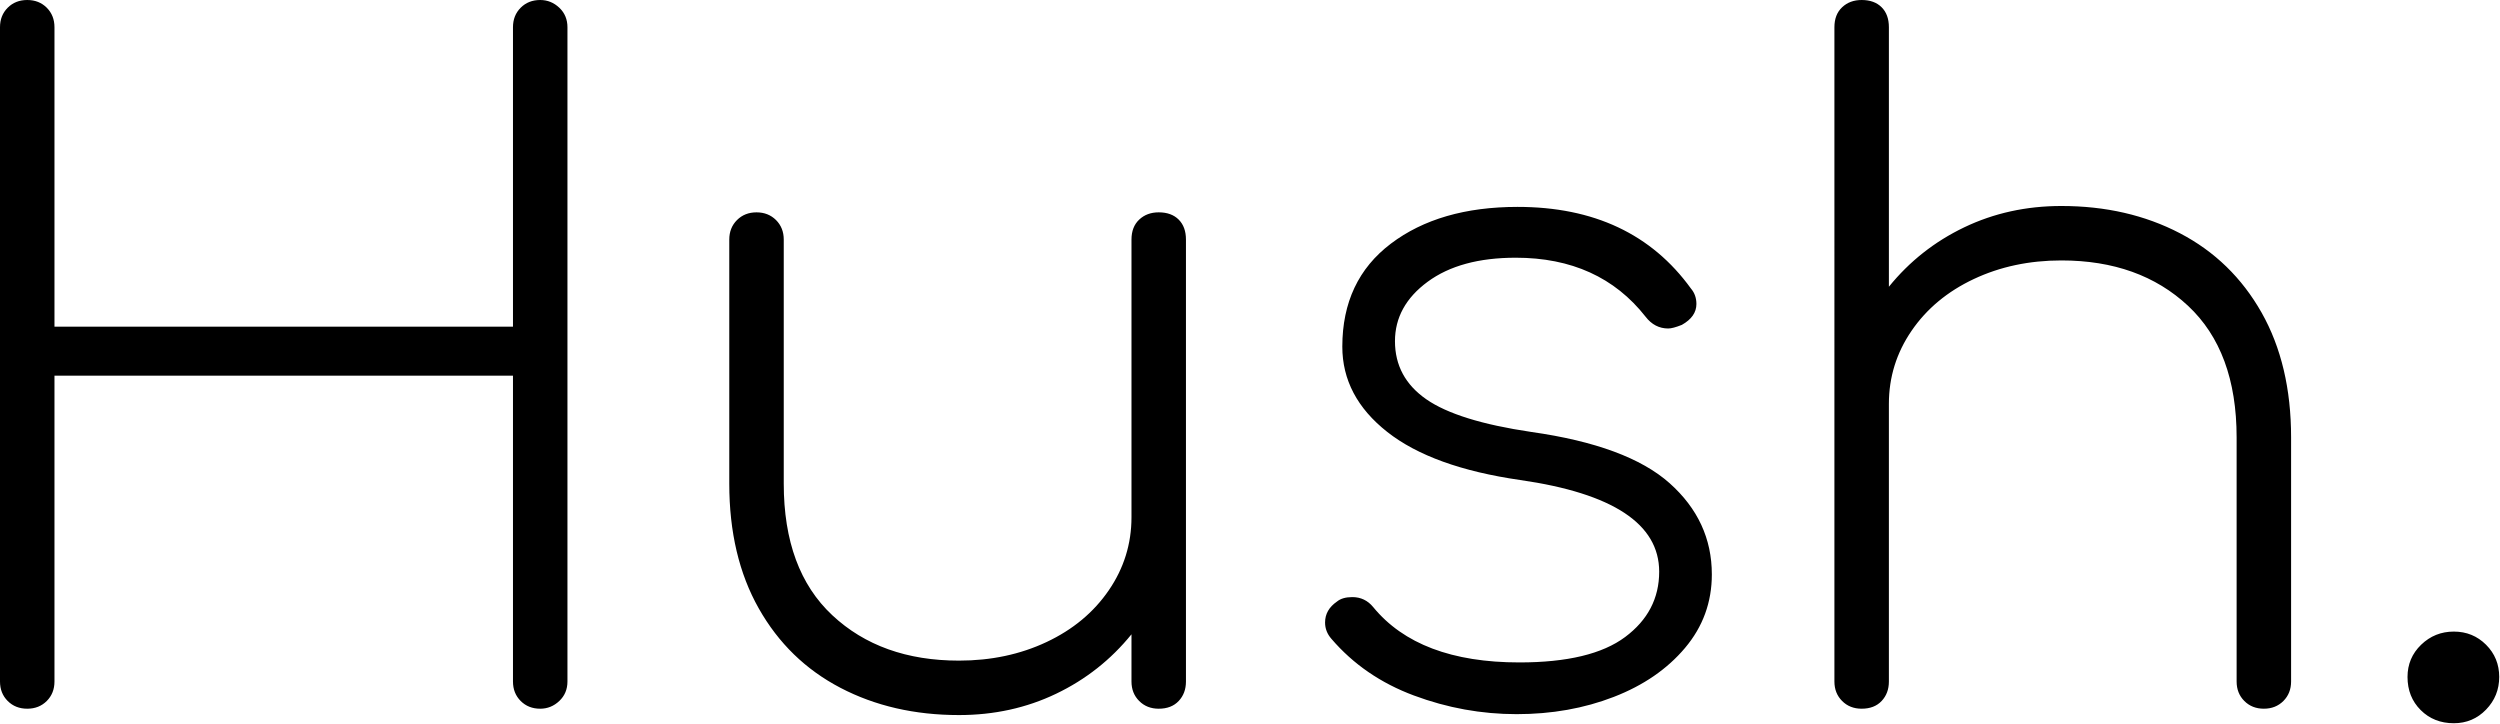
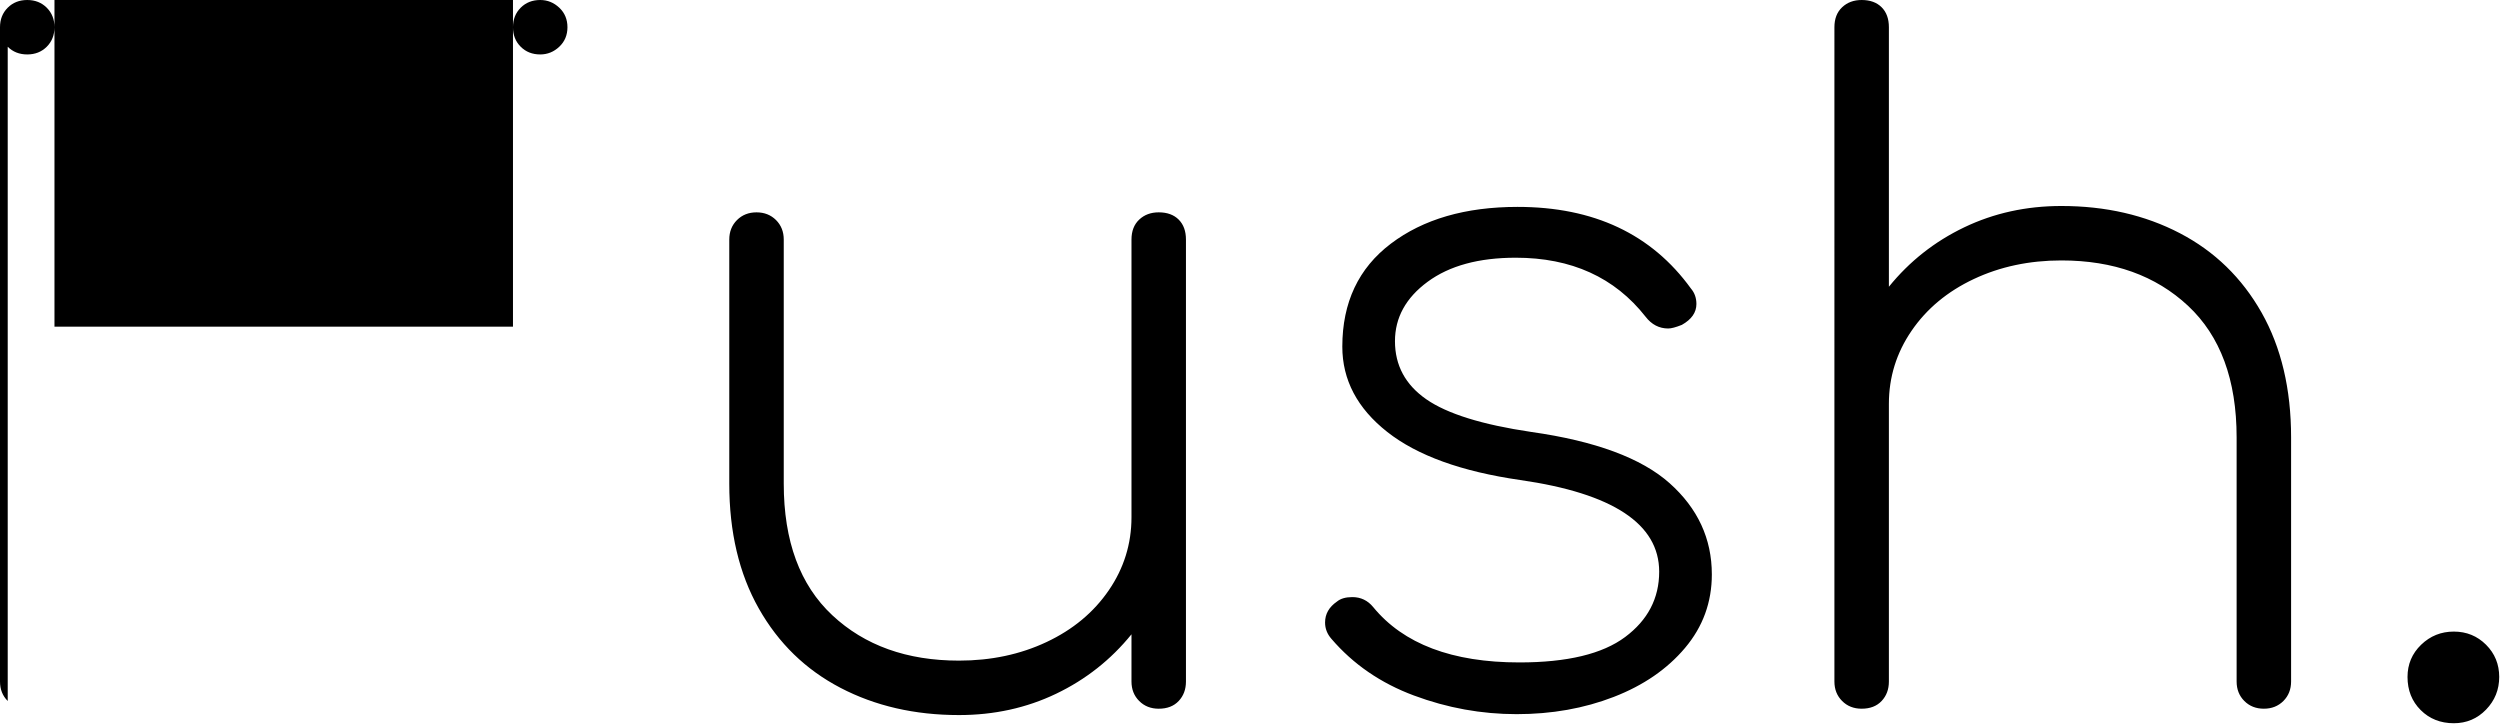
<svg xmlns="http://www.w3.org/2000/svg" viewBox="0 0 708 205">
-   <path fill="currentColor" fill-rule="evenodd" d="M2.186 198.523C.727 197.07 0 195.226 0 192.998V7.71c0-2.225.727-4.068 2.186-5.526C3.64.731 5.484 0 7.714 0c2.225 0 4.07.731 5.528 2.184 1.454 1.458 2.185 3.301 2.185 5.526v84.806h129.848V7.71c0-2.225.727-4.068 2.186-5.526C148.915.731 150.759 0 152.989 0c2.057 0 3.857.731 5.4 2.184 1.542 1.458 2.314 3.301 2.314 5.526v185.288c0 2.228-.772 4.072-2.314 5.525-1.543 1.458-3.343 2.185-5.4 2.185-2.23 0-4.074-.727-5.528-2.185-1.459-1.453-2.186-3.297-2.186-5.525v-86.605H15.427v86.605c0 2.228-.731 4.072-2.185 5.525-1.459 1.458-3.303 2.185-5.528 2.185-2.23 0-4.074-.727-5.528-2.185Zm331.62-136.332c1.371 1.373 2.057 3.256 2.057 5.654v125.153c0 2.228-.686 4.072-2.057 5.525-1.373 1.457-3.258 2.185-5.656 2.185-2.23 0-4.074-.728-5.528-2.185-1.459-1.453-2.186-3.297-2.186-5.525v-13.364c-5.83 7.196-12.945 12.81-21.341 16.833-8.401 4.027-17.573 6.039-27.513 6.039-12.515 0-23.699-2.57-33.554-7.709-9.859-5.14-17.573-12.633-23.142-22.487-5.572-9.85-8.356-21.627-8.356-35.336v-69.13c0-2.224.727-4.067 2.185-5.524 1.455-1.454 3.299-2.185 5.528-2.185 2.226 0 4.07.731 5.529 2.184 1.454 1.458 2.186 3.301 2.186 5.526v69.129c0 16.279 4.583 28.699 13.755 37.264 9.168 8.569 21.125 12.849 35.869 12.849 9.084 0 17.356-1.755 24.813-5.268 7.457-3.51 13.326-8.392 17.613-14.648 4.283-6.253 6.428-13.147 6.428-20.688V67.845c0-2.398.727-4.28 2.186-5.654 1.454-1.37 3.298-2.056 5.528-2.056 2.398 0 4.283.687 5.656 2.056Zm66.653 134.79c-9.429-3.509-17.227-8.866-23.399-16.062-1.201-1.369-1.799-2.911-1.799-4.626 0-2.397 1.112-4.368 3.343-5.91 1.028-.856 2.482-1.285 4.37-1.285 2.399 0 4.371.944 5.914 2.827 8.57 10.452 22.37 15.676 41.397 15.676 13.54 0 23.527-2.397 29.955-7.196 6.428-4.794 9.642-10.962 9.642-18.503 0-13.532-13.113-22.185-39.339-25.956-16.629-2.397-29.184-6.938-37.669-13.62-8.485-6.682-12.728-14.732-12.728-24.156 0-12.505 4.584-22.23 13.756-29.169 9.168-6.938 21.124-10.408 35.869-10.408 21.598 0 37.966 7.71 49.111 23.129 1.029 1.2 1.543 2.658 1.543 4.369 0 2.401-1.374 4.369-4.115 5.91-1.715.687-3.001 1.029-3.856 1.029-2.572 0-4.717-1.113-6.429-3.341-8.742-11.135-20.999-16.704-36.768-16.704-10.458 0-18.77 2.272-24.941 6.81-6.171 4.541-9.257 10.151-9.257 16.833 0 6.854 2.957 12.335 8.871 16.447 5.914 4.111 15.813 7.195 29.698 9.251 18.168 2.57 31.24 7.413 39.211 14.52 7.971 7.111 11.957 15.72 11.957 25.827 0 7.883-2.532 14.821-7.586 20.816-5.058 5.999-11.787 10.625-20.184 13.878-8.4 3.256-17.572 4.883-27.512 4.883-9.943 0-19.63-1.756-29.055-5.269ZM617.341 66.046c9.856 5.14 17.57 12.636 23.142 22.486 5.568 9.854 8.356 21.632 8.356 35.336v69.13c0 2.228-.73 4.072-2.185 5.525-1.459 1.458-3.303 2.184-5.528 2.184-2.23 0-4.074-.726-5.528-2.184-1.459-1.453-2.186-3.297-2.186-5.525v-69.13c0-16.275-4.588-28.694-13.756-37.263-9.172-8.565-21.129-12.85-35.869-12.85-9.088 0-17.355 1.76-24.812 5.269-7.457 3.513-13.331 8.396-17.614 14.648-4.286 6.256-6.427 13.15-6.427 20.688v78.638c0 2.228-.688 4.072-2.058 5.525-1.373 1.458-3.258 2.184-5.656 2.184-2.23 0-4.074-.726-5.529-2.184-1.458-1.453-2.185-3.297-2.185-5.525V7.71c0-2.398.727-4.281 2.185-5.654C523.146.686 524.99 0 527.22 0c2.398 0 4.283.687 5.656 2.056 1.37 1.373 2.058 3.256 2.058 5.654v73.498c5.825-7.195 12.94-12.805 21.341-16.832 8.397-4.024 17.568-6.04 27.512-6.04 12.511 0 23.696 2.57 33.554 7.71Zm68.196 135.047c-2.487-2.482-3.728-5.61-3.728-9.38 0-3.598 1.285-6.638 3.856-9.123 2.572-2.482 5.657-3.726 9.257-3.726 3.6 0 6.641 1.244 9.128 3.726 2.483 2.485 3.728 5.525 3.728 9.123 0 3.598-1.245 6.682-3.728 9.252-2.487 2.569-5.528 3.854-9.128 3.854-3.773 0-6.902-1.245-9.385-3.726Z" clip-rule="evenodd" />
+   <path fill="currentColor" fill-rule="evenodd" d="M2.186 198.523C.727 197.07 0 195.226 0 192.998V7.71c0-2.225.727-4.068 2.186-5.526C3.64.731 5.484 0 7.714 0c2.225 0 4.07.731 5.528 2.184 1.454 1.458 2.185 3.301 2.185 5.526v84.806h129.848V7.71c0-2.225.727-4.068 2.186-5.526C148.915.731 150.759 0 152.989 0c2.057 0 3.857.731 5.4 2.184 1.542 1.458 2.314 3.301 2.314 5.526c0 2.228-.772 4.072-2.314 5.525-1.543 1.458-3.343 2.185-5.4 2.185-2.23 0-4.074-.727-5.528-2.185-1.459-1.453-2.186-3.297-2.186-5.525v-86.605H15.427v86.605c0 2.228-.731 4.072-2.185 5.525-1.459 1.458-3.303 2.185-5.528 2.185-2.23 0-4.074-.727-5.528-2.185Zm331.62-136.332c1.371 1.373 2.057 3.256 2.057 5.654v125.153c0 2.228-.686 4.072-2.057 5.525-1.373 1.457-3.258 2.185-5.656 2.185-2.23 0-4.074-.728-5.528-2.185-1.459-1.453-2.186-3.297-2.186-5.525v-13.364c-5.83 7.196-12.945 12.81-21.341 16.833-8.401 4.027-17.573 6.039-27.513 6.039-12.515 0-23.699-2.57-33.554-7.709-9.859-5.14-17.573-12.633-23.142-22.487-5.572-9.85-8.356-21.627-8.356-35.336v-69.13c0-2.224.727-4.067 2.185-5.524 1.455-1.454 3.299-2.185 5.528-2.185 2.226 0 4.07.731 5.529 2.184 1.454 1.458 2.186 3.301 2.186 5.526v69.129c0 16.279 4.583 28.699 13.755 37.264 9.168 8.569 21.125 12.849 35.869 12.849 9.084 0 17.356-1.755 24.813-5.268 7.457-3.51 13.326-8.392 17.613-14.648 4.283-6.253 6.428-13.147 6.428-20.688V67.845c0-2.398.727-4.28 2.186-5.654 1.454-1.37 3.298-2.056 5.528-2.056 2.398 0 4.283.687 5.656 2.056Zm66.653 134.79c-9.429-3.509-17.227-8.866-23.399-16.062-1.201-1.369-1.799-2.911-1.799-4.626 0-2.397 1.112-4.368 3.343-5.91 1.028-.856 2.482-1.285 4.37-1.285 2.399 0 4.371.944 5.914 2.827 8.57 10.452 22.37 15.676 41.397 15.676 13.54 0 23.527-2.397 29.955-7.196 6.428-4.794 9.642-10.962 9.642-18.503 0-13.532-13.113-22.185-39.339-25.956-16.629-2.397-29.184-6.938-37.669-13.62-8.485-6.682-12.728-14.732-12.728-24.156 0-12.505 4.584-22.23 13.756-29.169 9.168-6.938 21.124-10.408 35.869-10.408 21.598 0 37.966 7.71 49.111 23.129 1.029 1.2 1.543 2.658 1.543 4.369 0 2.401-1.374 4.369-4.115 5.91-1.715.687-3.001 1.029-3.856 1.029-2.572 0-4.717-1.113-6.429-3.341-8.742-11.135-20.999-16.704-36.768-16.704-10.458 0-18.77 2.272-24.941 6.81-6.171 4.541-9.257 10.151-9.257 16.833 0 6.854 2.957 12.335 8.871 16.447 5.914 4.111 15.813 7.195 29.698 9.251 18.168 2.57 31.24 7.413 39.211 14.52 7.971 7.111 11.957 15.72 11.957 25.827 0 7.883-2.532 14.821-7.586 20.816-5.058 5.999-11.787 10.625-20.184 13.878-8.4 3.256-17.572 4.883-27.512 4.883-9.943 0-19.63-1.756-29.055-5.269ZM617.341 66.046c9.856 5.14 17.57 12.636 23.142 22.486 5.568 9.854 8.356 21.632 8.356 35.336v69.13c0 2.228-.73 4.072-2.185 5.525-1.459 1.458-3.303 2.184-5.528 2.184-2.23 0-4.074-.726-5.528-2.184-1.459-1.453-2.186-3.297-2.186-5.525v-69.13c0-16.275-4.588-28.694-13.756-37.263-9.172-8.565-21.129-12.85-35.869-12.85-9.088 0-17.355 1.76-24.812 5.269-7.457 3.513-13.331 8.396-17.614 14.648-4.286 6.256-6.427 13.15-6.427 20.688v78.638c0 2.228-.688 4.072-2.058 5.525-1.373 1.458-3.258 2.184-5.656 2.184-2.23 0-4.074-.726-5.529-2.184-1.458-1.453-2.185-3.297-2.185-5.525V7.71c0-2.398.727-4.281 2.185-5.654C523.146.686 524.99 0 527.22 0c2.398 0 4.283.687 5.656 2.056 1.37 1.373 2.058 3.256 2.058 5.654v73.498c5.825-7.195 12.94-12.805 21.341-16.832 8.397-4.024 17.568-6.04 27.512-6.04 12.511 0 23.696 2.57 33.554 7.71Zm68.196 135.047c-2.487-2.482-3.728-5.61-3.728-9.38 0-3.598 1.285-6.638 3.856-9.123 2.572-2.482 5.657-3.726 9.257-3.726 3.6 0 6.641 1.244 9.128 3.726 2.483 2.485 3.728 5.525 3.728 9.123 0 3.598-1.245 6.682-3.728 9.252-2.487 2.569-5.528 3.854-9.128 3.854-3.773 0-6.902-1.245-9.385-3.726Z" clip-rule="evenodd" />
</svg>